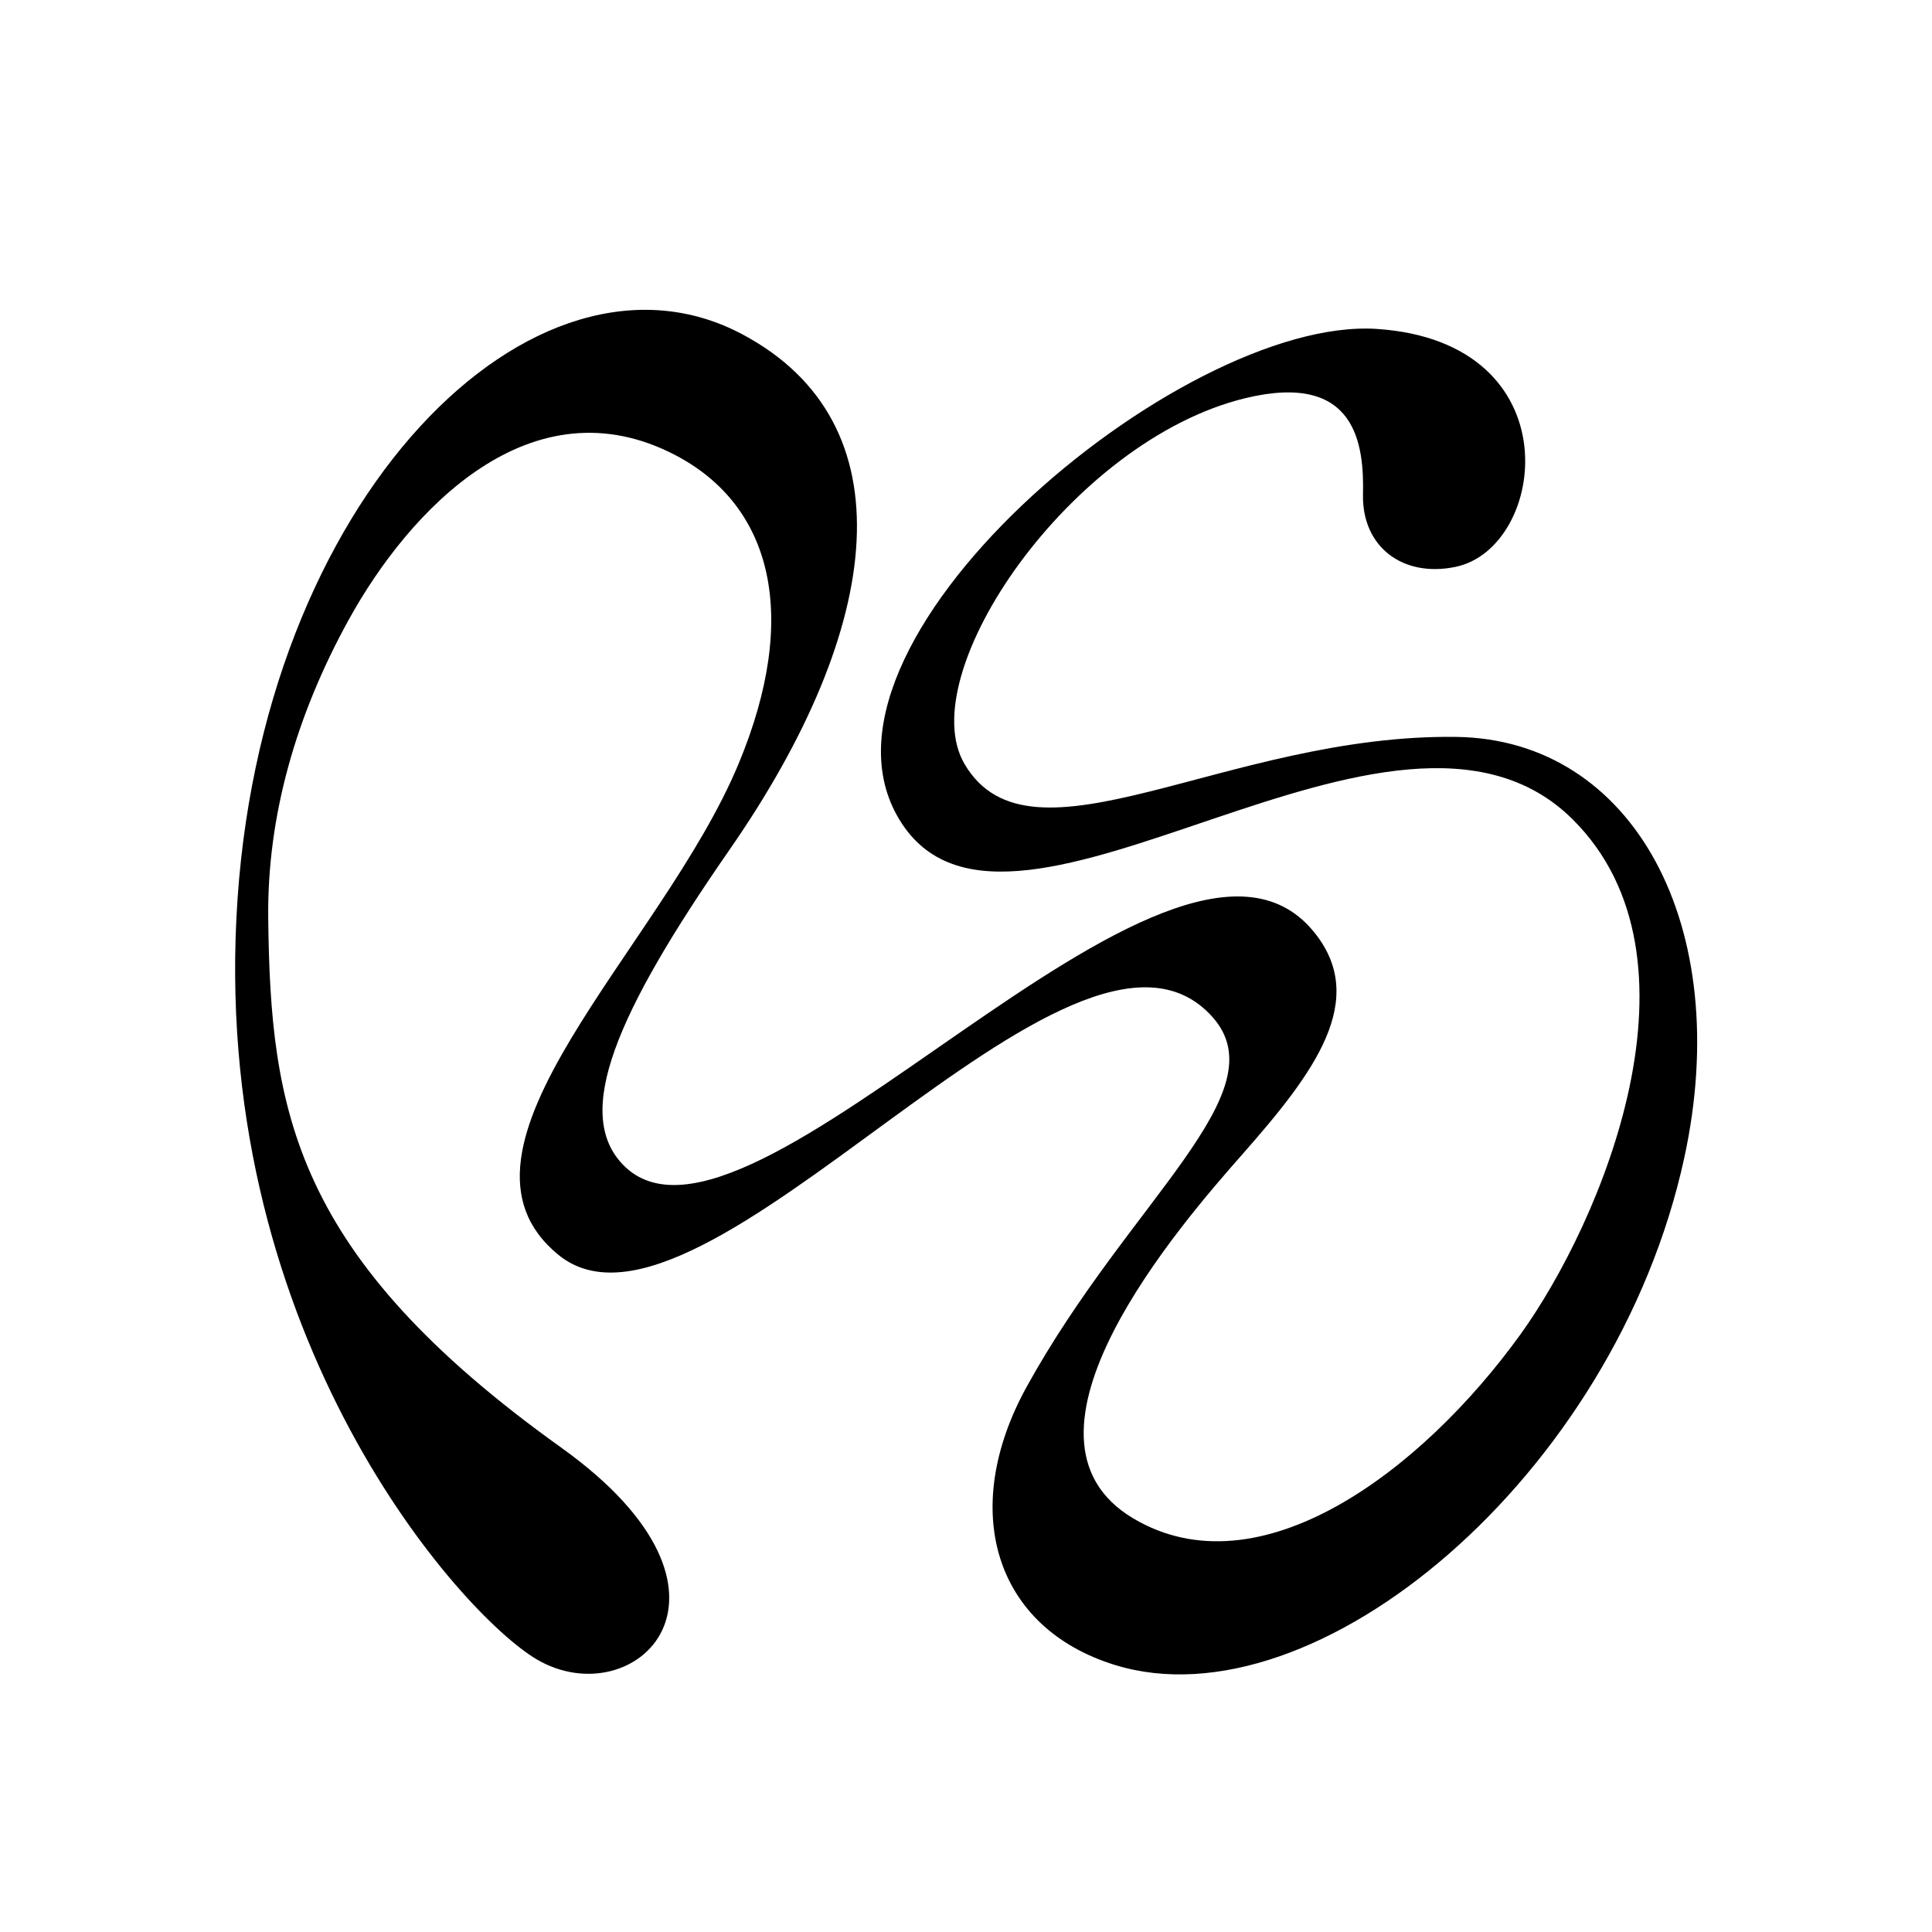
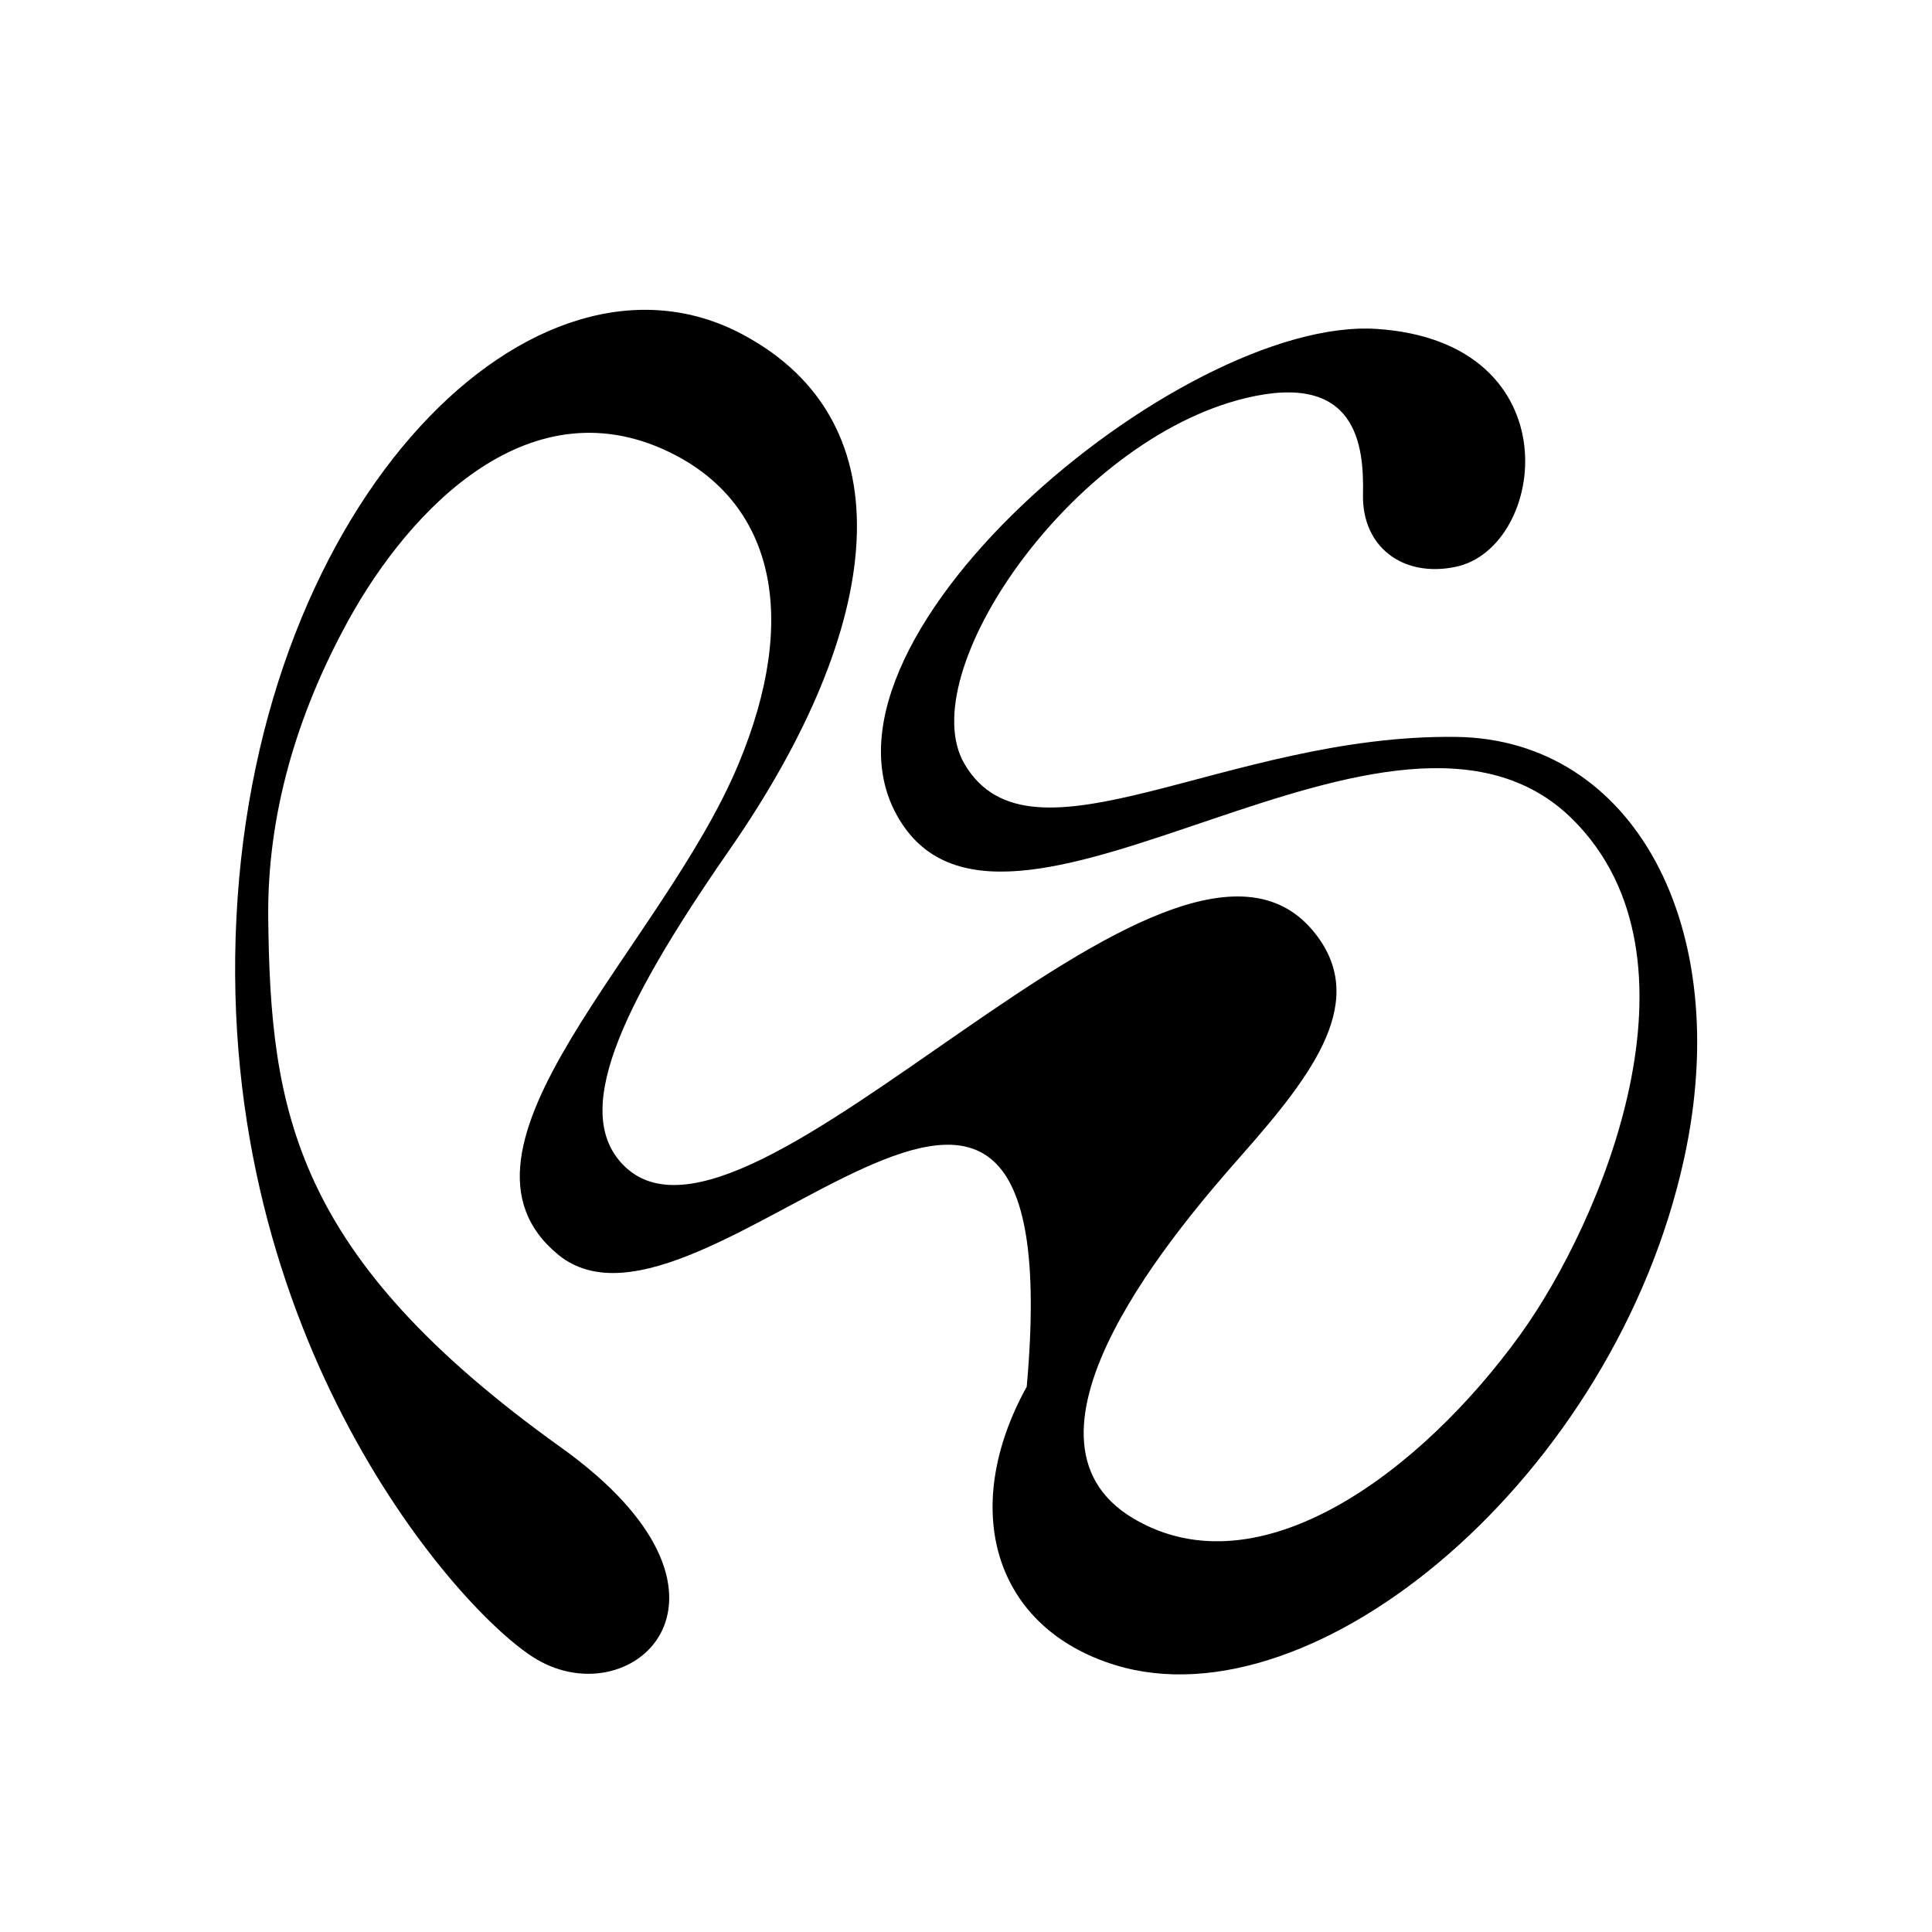
<svg xmlns="http://www.w3.org/2000/svg" width="120" height="120" viewBox="0 0 120 120" fill="none">
-   <rect width="120" height="120" fill="white" />
-   <path d="M84.658 30.719C84.725 27.668 84.29 23.041 77.328 24.736C66.5 27.38 56.625 41.855 59.906 47.449C64.023 54.483 76.19 45.567 90.466 45.771C101.427 45.923 107.754 57.517 104.607 71.942C100.306 91.672 81.713 107.249 69.261 103.418C61.78 101.113 59.538 93.807 63.772 86.129C70.181 74.518 79.503 67.857 75.303 63.161C66.684 53.534 43.622 85.231 34.685 77.942C26.618 71.348 41.078 58.941 45.864 47.466C49.697 38.279 47.973 31.431 41.965 28.278C33.028 23.6 25.446 31.617 21.647 38.516C18.384 44.449 16.593 50.686 16.66 57.009C16.794 69.009 18.216 78.01 34.852 89.909C47.571 99.011 39.404 106.639 33.329 103.062C28.559 100.231 13.363 83.129 14.685 56.992C15.991 30.872 33.279 13.887 46.149 20.786C56.408 26.278 54.985 38.855 45.295 52.805C38.249 62.958 35.622 69.145 38.684 72.332C46.416 80.383 72.642 47.161 81.545 57.805C85.11 62.06 81.595 66.67 77.16 71.704C73.361 76.01 61.847 89.248 70.399 94.316C78.231 98.96 88.29 91.4 94.432 82.891C99.486 75.874 106.381 59.534 97.679 50.89C86.633 39.923 62.968 61.721 56.023 51.161C48.81 40.211 73.278 19.634 85.512 20.43C97.746 21.244 96.089 34.041 90.398 35.211C87.102 35.889 84.591 33.94 84.658 30.719Z" fill="black" />
+   <path d="M84.658 30.719C84.725 27.668 84.29 23.041 77.328 24.736C66.5 27.38 56.625 41.855 59.906 47.449C64.023 54.483 76.19 45.567 90.466 45.771C101.427 45.923 107.754 57.517 104.607 71.942C100.306 91.672 81.713 107.249 69.261 103.418C61.78 101.113 59.538 93.807 63.772 86.129C66.684 53.534 43.622 85.231 34.685 77.942C26.618 71.348 41.078 58.941 45.864 47.466C49.697 38.279 47.973 31.431 41.965 28.278C33.028 23.6 25.446 31.617 21.647 38.516C18.384 44.449 16.593 50.686 16.66 57.009C16.794 69.009 18.216 78.01 34.852 89.909C47.571 99.011 39.404 106.639 33.329 103.062C28.559 100.231 13.363 83.129 14.685 56.992C15.991 30.872 33.279 13.887 46.149 20.786C56.408 26.278 54.985 38.855 45.295 52.805C38.249 62.958 35.622 69.145 38.684 72.332C46.416 80.383 72.642 47.161 81.545 57.805C85.11 62.06 81.595 66.67 77.16 71.704C73.361 76.01 61.847 89.248 70.399 94.316C78.231 98.96 88.29 91.4 94.432 82.891C99.486 75.874 106.381 59.534 97.679 50.89C86.633 39.923 62.968 61.721 56.023 51.161C48.81 40.211 73.278 19.634 85.512 20.43C97.746 21.244 96.089 34.041 90.398 35.211C87.102 35.889 84.591 33.94 84.658 30.719Z" fill="black" />
</svg>